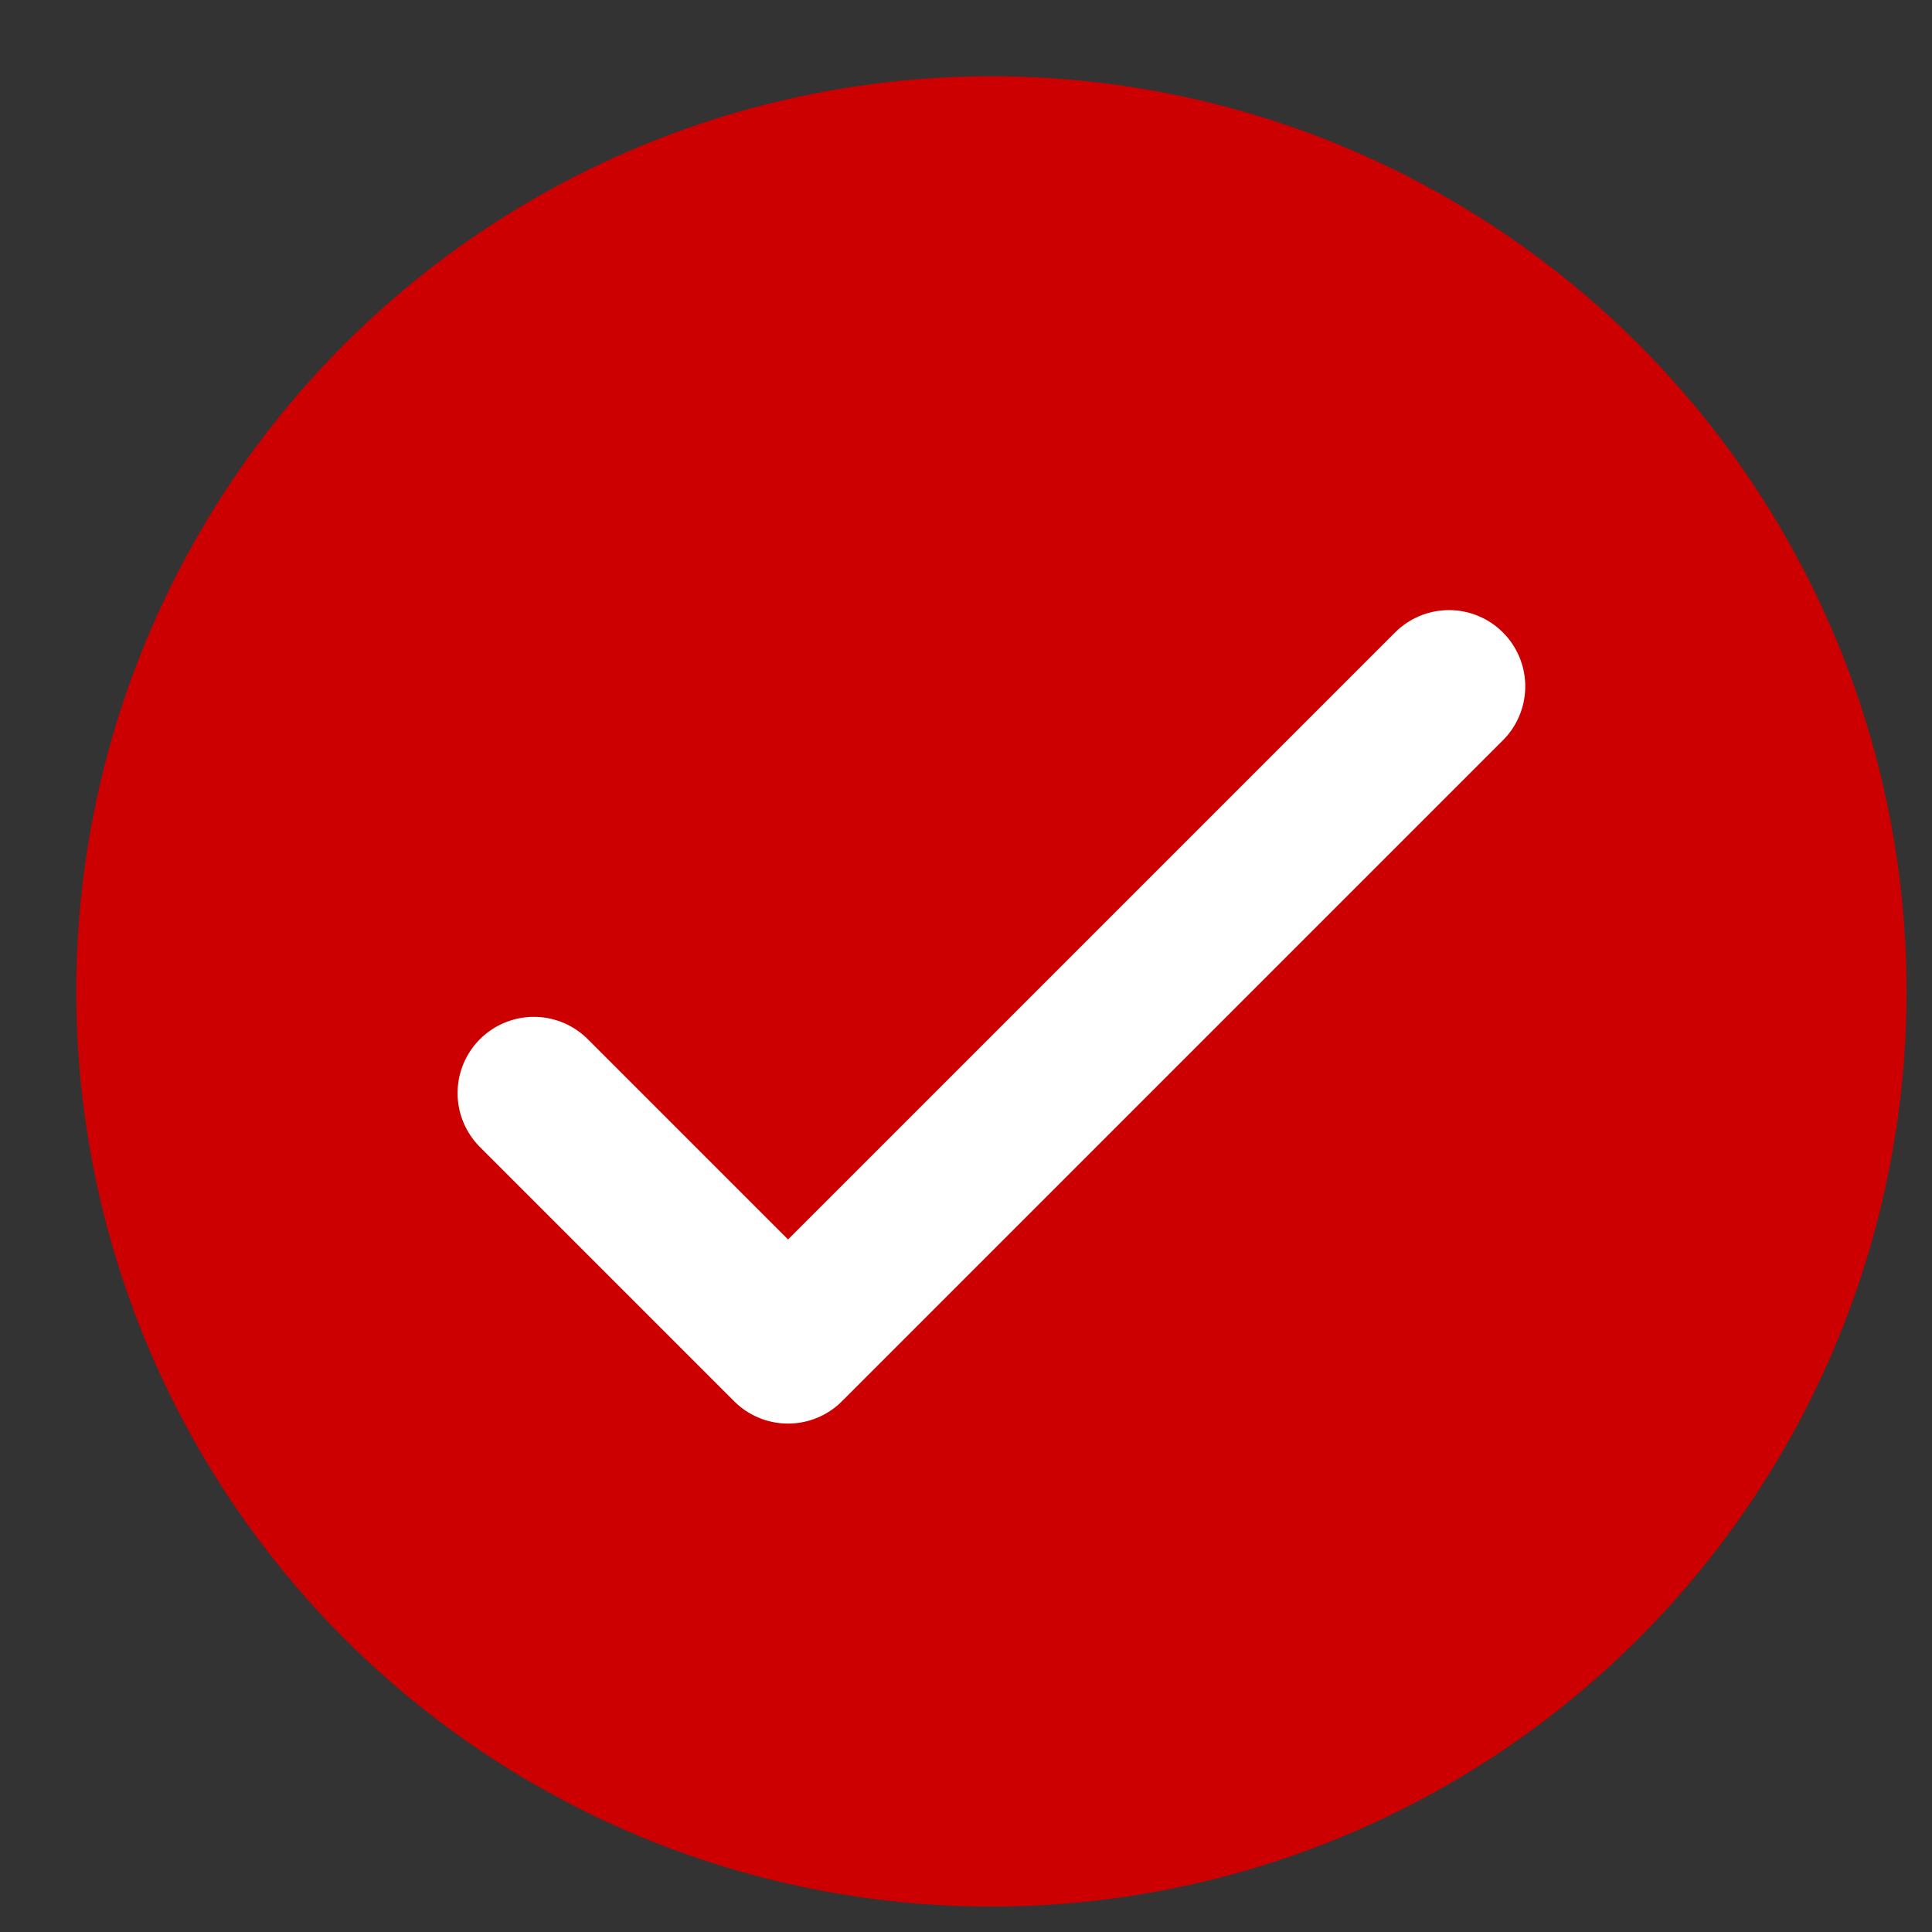
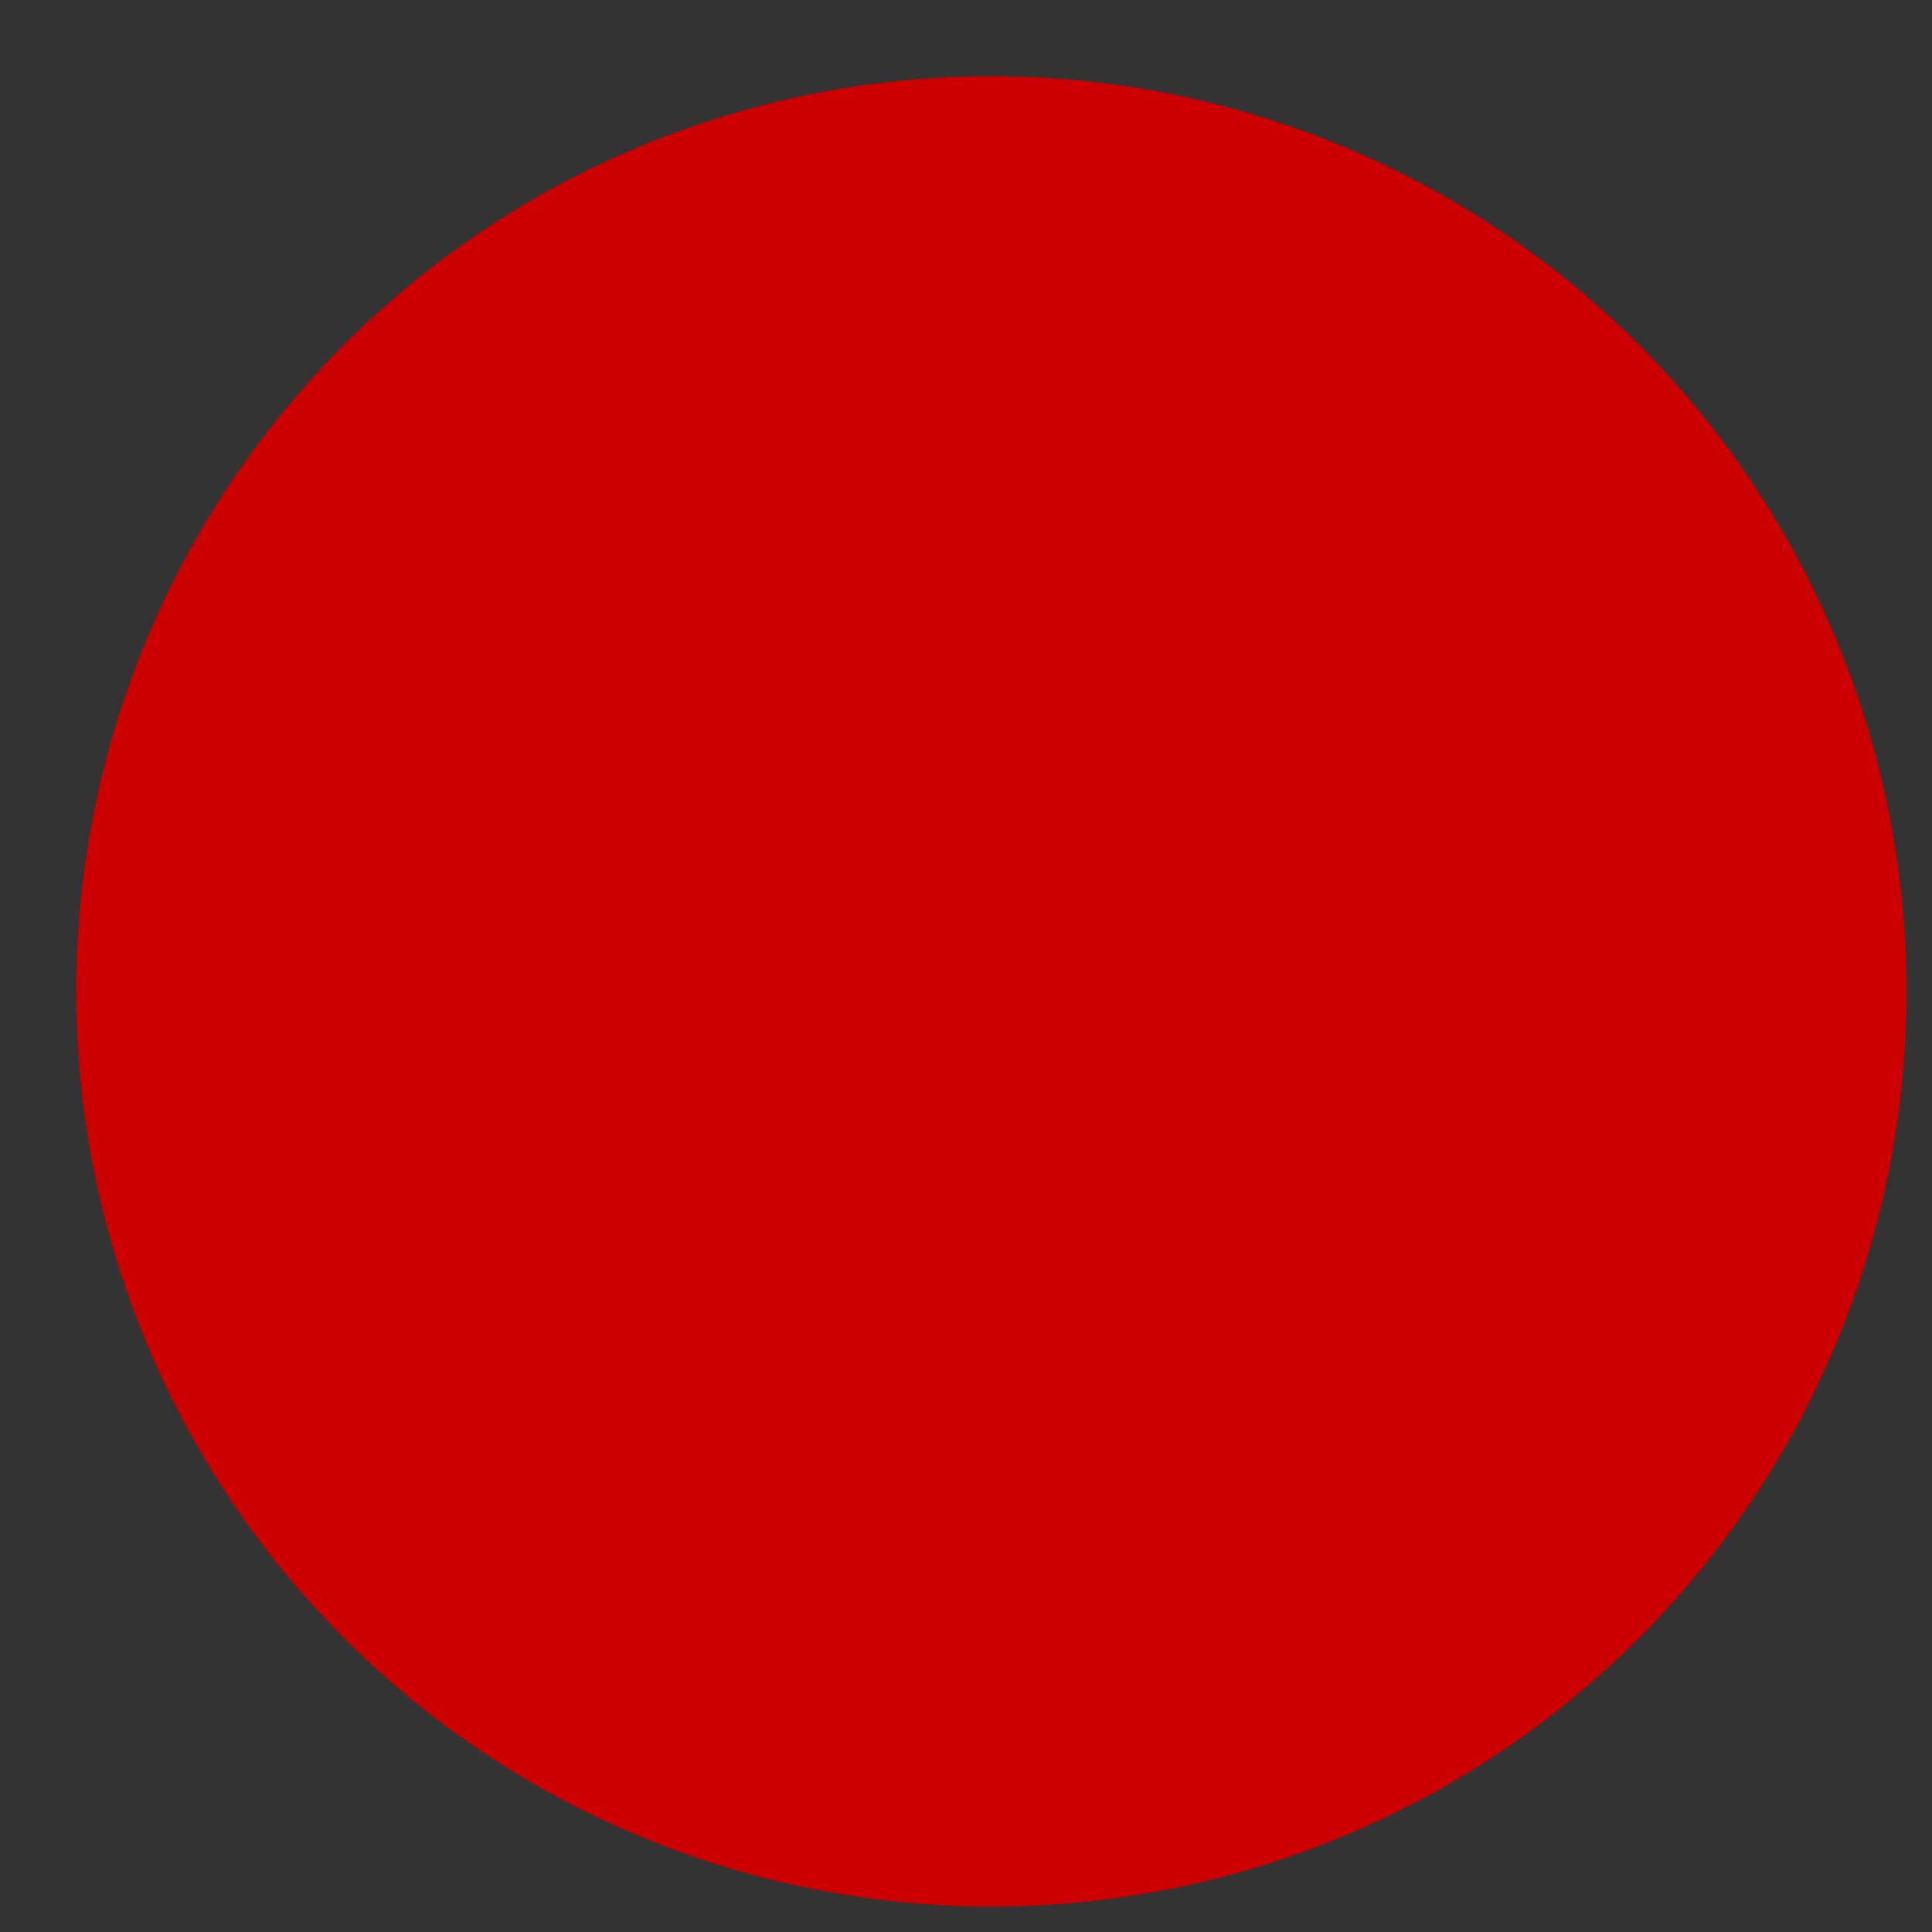
<svg xmlns="http://www.w3.org/2000/svg" width="19" height="19" viewBox="0 0 19 19" fill="none">
  <rect x="0" y="0" width="19" height="19" fill="#333333" stroke="none" />
  <circle cx="9.75" cy="9.75" r="9" fill="#CC0000CC" />
-   <path d="M5.25 10.75L7.75 13.25L14.25 6.75" stroke="white" stroke-width="1.5" stroke-linecap="round" stroke-linejoin="round" />
</svg>